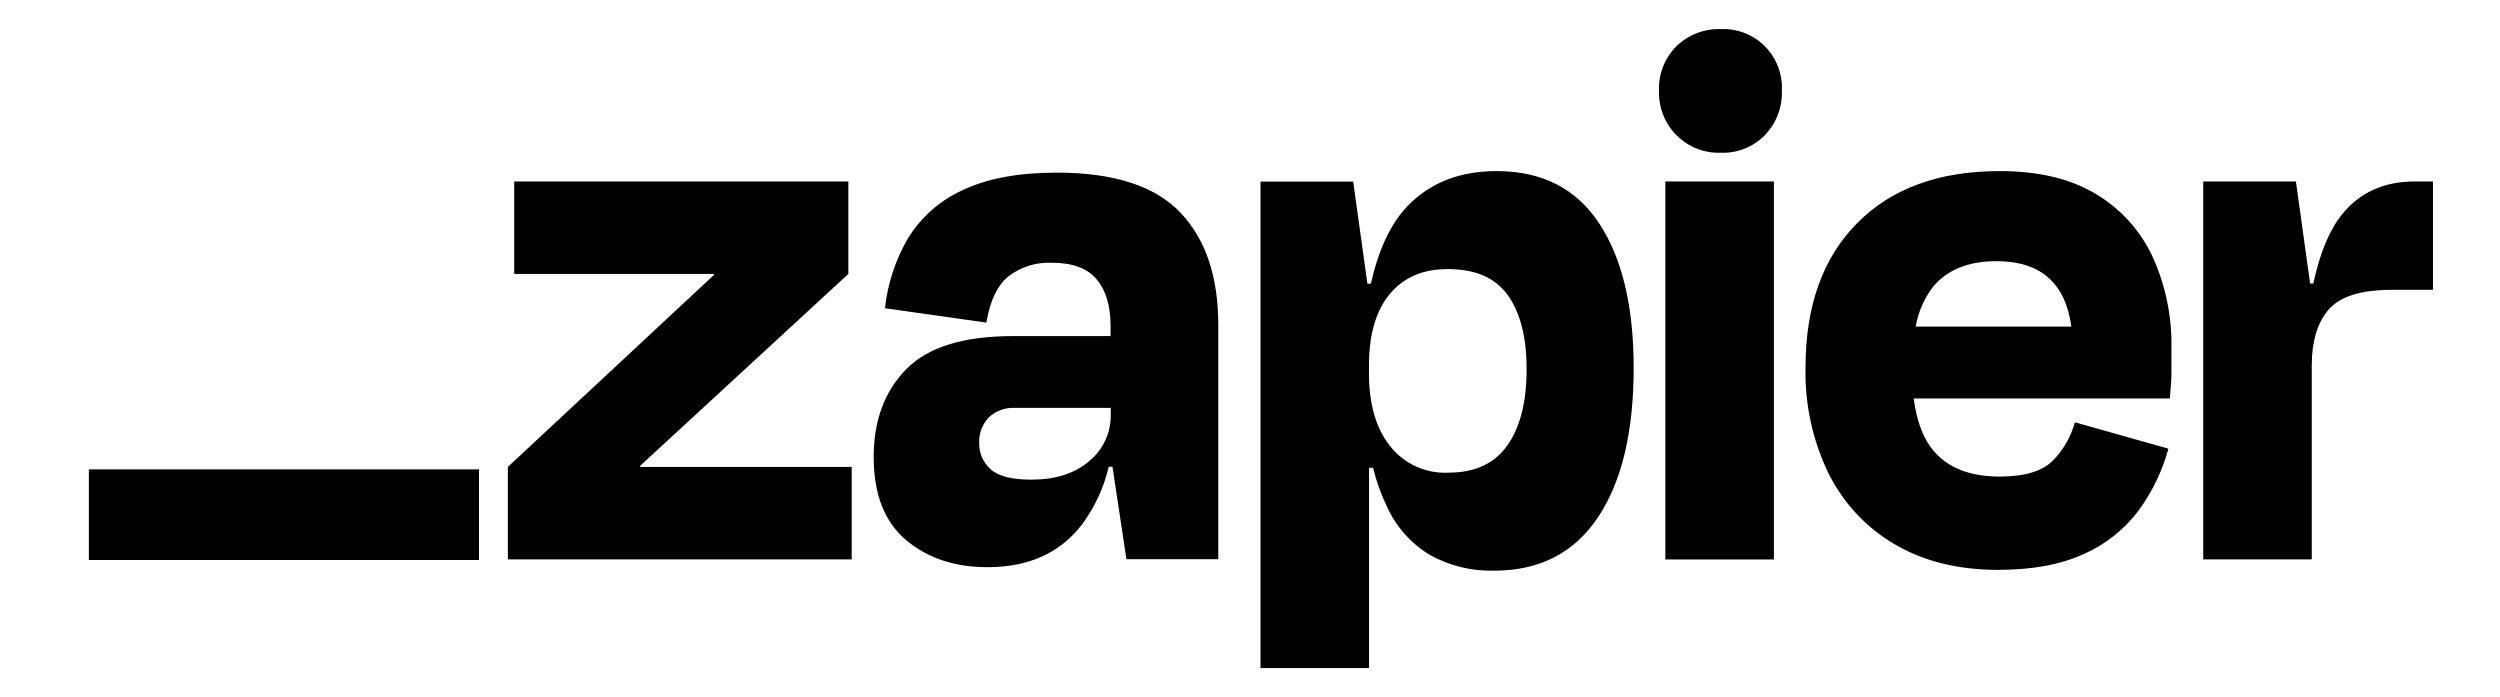
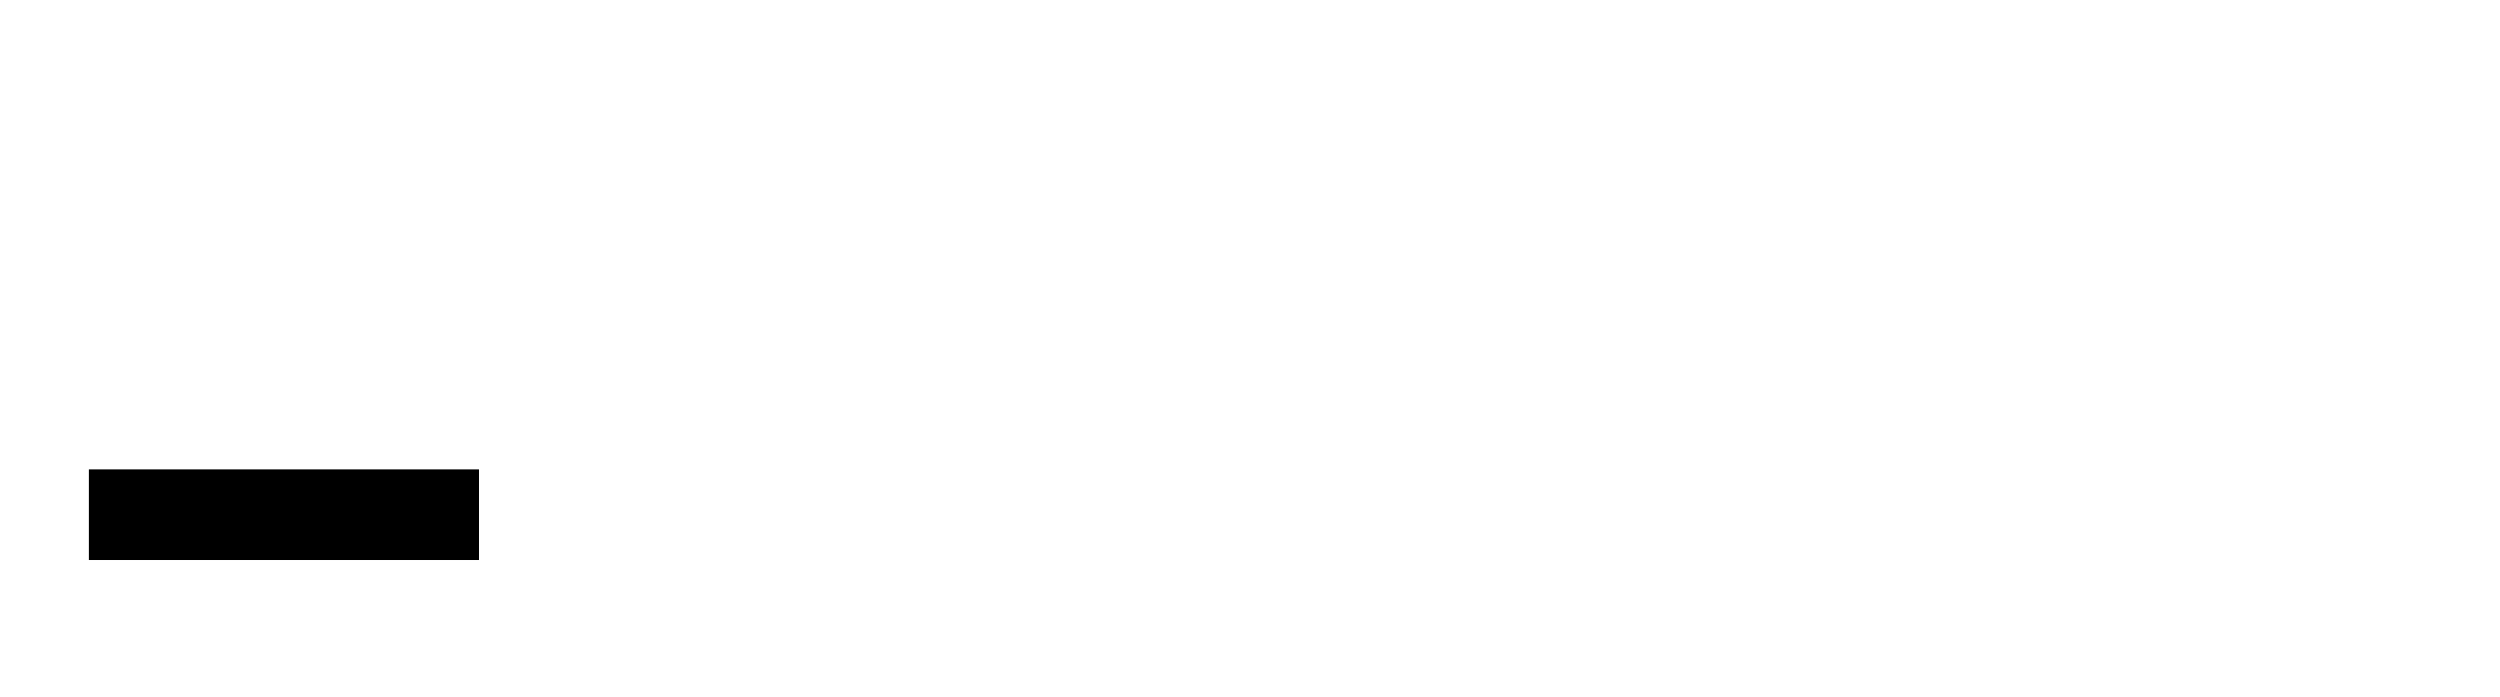
<svg xmlns="http://www.w3.org/2000/svg" width="208" height="58" viewBox="0 0 208 58" fill="none">
-   <path fill-rule="evenodd" clip-rule="evenodd" d="M53.281 38.849L53.254 38.762L70.583 22.792V15.098H42.782V22.79H59.388L59.414 22.863L42.254 38.849V46.543H70.861V38.849H53.281ZM87.928 14.363C84.723 14.363 82.109 14.851 80.087 15.825C78.206 16.673 76.621 18.071 75.538 19.837C74.502 21.615 73.851 23.594 73.629 25.644L82.065 26.838C82.37 25.025 82.98 23.744 83.897 22.991C84.937 22.199 86.22 21.799 87.522 21.86C89.234 21.86 90.475 22.321 91.248 23.242C92.012 24.165 92.4 25.441 92.4 27.123V27.962H84.291C80.162 27.962 77.194 28.882 75.391 30.726C73.588 32.568 72.688 35.004 72.691 38.025C72.691 41.12 73.591 43.423 75.391 44.936C77.192 46.447 79.456 47.198 82.185 47.189C85.57 47.189 88.173 46.017 89.993 43.675C91.069 42.234 91.837 40.586 92.249 38.832H92.557L93.719 46.526H101.362V27.041C101.362 23.012 100.309 19.892 98.201 17.681C96.093 15.47 92.667 14.363 87.928 14.363ZM90.602 38.385C89.39 39.402 87.801 39.907 85.825 39.907C84.192 39.907 83.062 39.622 82.428 39.047C82.119 38.775 81.872 38.439 81.707 38.061C81.541 37.683 81.46 37.273 81.47 36.86C81.452 36.47 81.513 36.08 81.649 35.714C81.785 35.349 81.994 35.015 82.262 34.733C82.552 34.459 82.895 34.247 83.269 34.11C83.642 33.973 84.04 33.914 84.437 33.936H92.415V34.467C92.43 35.216 92.274 35.958 91.96 36.637C91.646 37.315 91.181 37.913 90.602 38.382V38.385ZM147.589 15.098H138.557V46.546H147.589V15.098ZM200.907 15.098C198.355 15.098 196.345 16.004 194.874 17.817C193.817 19.117 193.015 21.043 192.468 23.59H192.202L191.02 15.098H183.307V46.543H192.338V30.417C192.338 28.385 192.811 26.826 193.757 25.741C194.703 24.656 196.449 24.114 198.993 24.114H202.422V15.098H200.907ZM174.345 16.122C172.237 14.861 169.577 14.23 166.367 14.235C161.314 14.235 157.36 15.682 154.503 18.58C151.646 21.475 150.22 25.468 150.22 30.559C150.147 33.637 150.814 36.686 152.165 39.448C153.401 41.908 155.327 43.95 157.703 45.321C160.094 46.715 162.941 47.411 166.24 47.413C169.092 47.413 171.476 46.971 173.389 46.087C175.188 45.292 176.754 44.046 177.939 42.469C179.067 40.922 179.907 39.18 180.412 37.329L172.631 35.134C172.302 36.338 171.671 37.437 170.799 38.324C169.92 39.209 168.446 39.651 166.382 39.651C163.926 39.651 162.094 38.943 160.889 37.524C160.015 36.505 159.465 35.042 159.223 33.15H180.529C180.618 32.263 180.664 31.521 180.664 30.924V28.967C180.715 26.336 180.175 23.727 179.084 21.335C178.063 19.156 176.411 17.339 174.345 16.122ZM166.108 21.729C169.769 21.729 171.846 23.544 172.336 27.171H159.386C159.592 25.962 160.09 24.821 160.836 23.851C162.024 22.435 163.782 21.727 166.11 21.732L166.108 21.729ZM143.171 2.42C142.492 2.397 141.815 2.511 141.181 2.757C140.547 3.002 139.968 3.373 139.479 3.848C138.997 4.328 138.619 4.904 138.369 5.539C138.12 6.174 138.004 6.854 138.029 7.536C138.005 8.222 138.121 8.906 138.371 9.545C138.621 10.184 138.999 10.764 139.482 11.249C139.964 11.734 140.541 12.114 141.176 12.365C141.81 12.616 142.49 12.733 143.171 12.708C143.849 12.734 144.525 12.617 145.156 12.366C145.787 12.115 146.358 11.734 146.835 11.248C147.308 10.757 147.677 10.176 147.92 9.538C148.163 8.9 148.276 8.219 148.251 7.536C148.284 6.856 148.175 6.177 147.931 5.542C147.688 4.908 147.315 4.331 146.837 3.85C146.359 3.368 145.787 2.993 145.156 2.748C144.526 2.502 143.851 2.392 143.176 2.425L143.171 2.42ZM124.515 14.235C121.44 14.235 118.969 15.207 117.099 17.152C115.716 18.592 114.703 20.741 114.055 23.602H113.767L112.586 15.11H104.875V55.584H113.904V38.914H114.235C114.509 40.026 114.895 41.106 115.388 42.138C116.151 43.822 117.404 45.231 118.982 46.183C120.614 47.082 122.458 47.529 124.318 47.479C128.1 47.479 130.978 45.997 132.956 43.032C134.932 40.069 135.921 35.932 135.921 30.625C135.921 25.497 134.966 21.483 133.052 18.585C131.139 15.685 128.294 14.235 124.515 14.235ZM125.43 37.024C124.378 38.559 122.729 39.327 120.487 39.327C119.562 39.37 118.641 39.191 117.799 38.805C116.957 38.418 116.218 37.835 115.644 37.104C114.475 35.625 113.892 33.6 113.897 31.033V30.434C113.897 27.826 114.478 25.83 115.644 24.445C116.809 23.058 118.425 22.374 120.487 22.391C122.77 22.391 124.429 23.119 125.464 24.578C126.496 26.038 127.014 28.073 127.014 30.683C127.022 33.385 126.496 35.497 125.439 37.024H125.43Z" fill="black" />
  <path fill-rule="evenodd" clip-rule="evenodd" d="M39.852 39.053H7.395V46.593H39.852V39.053Z" fill="black" />
</svg>